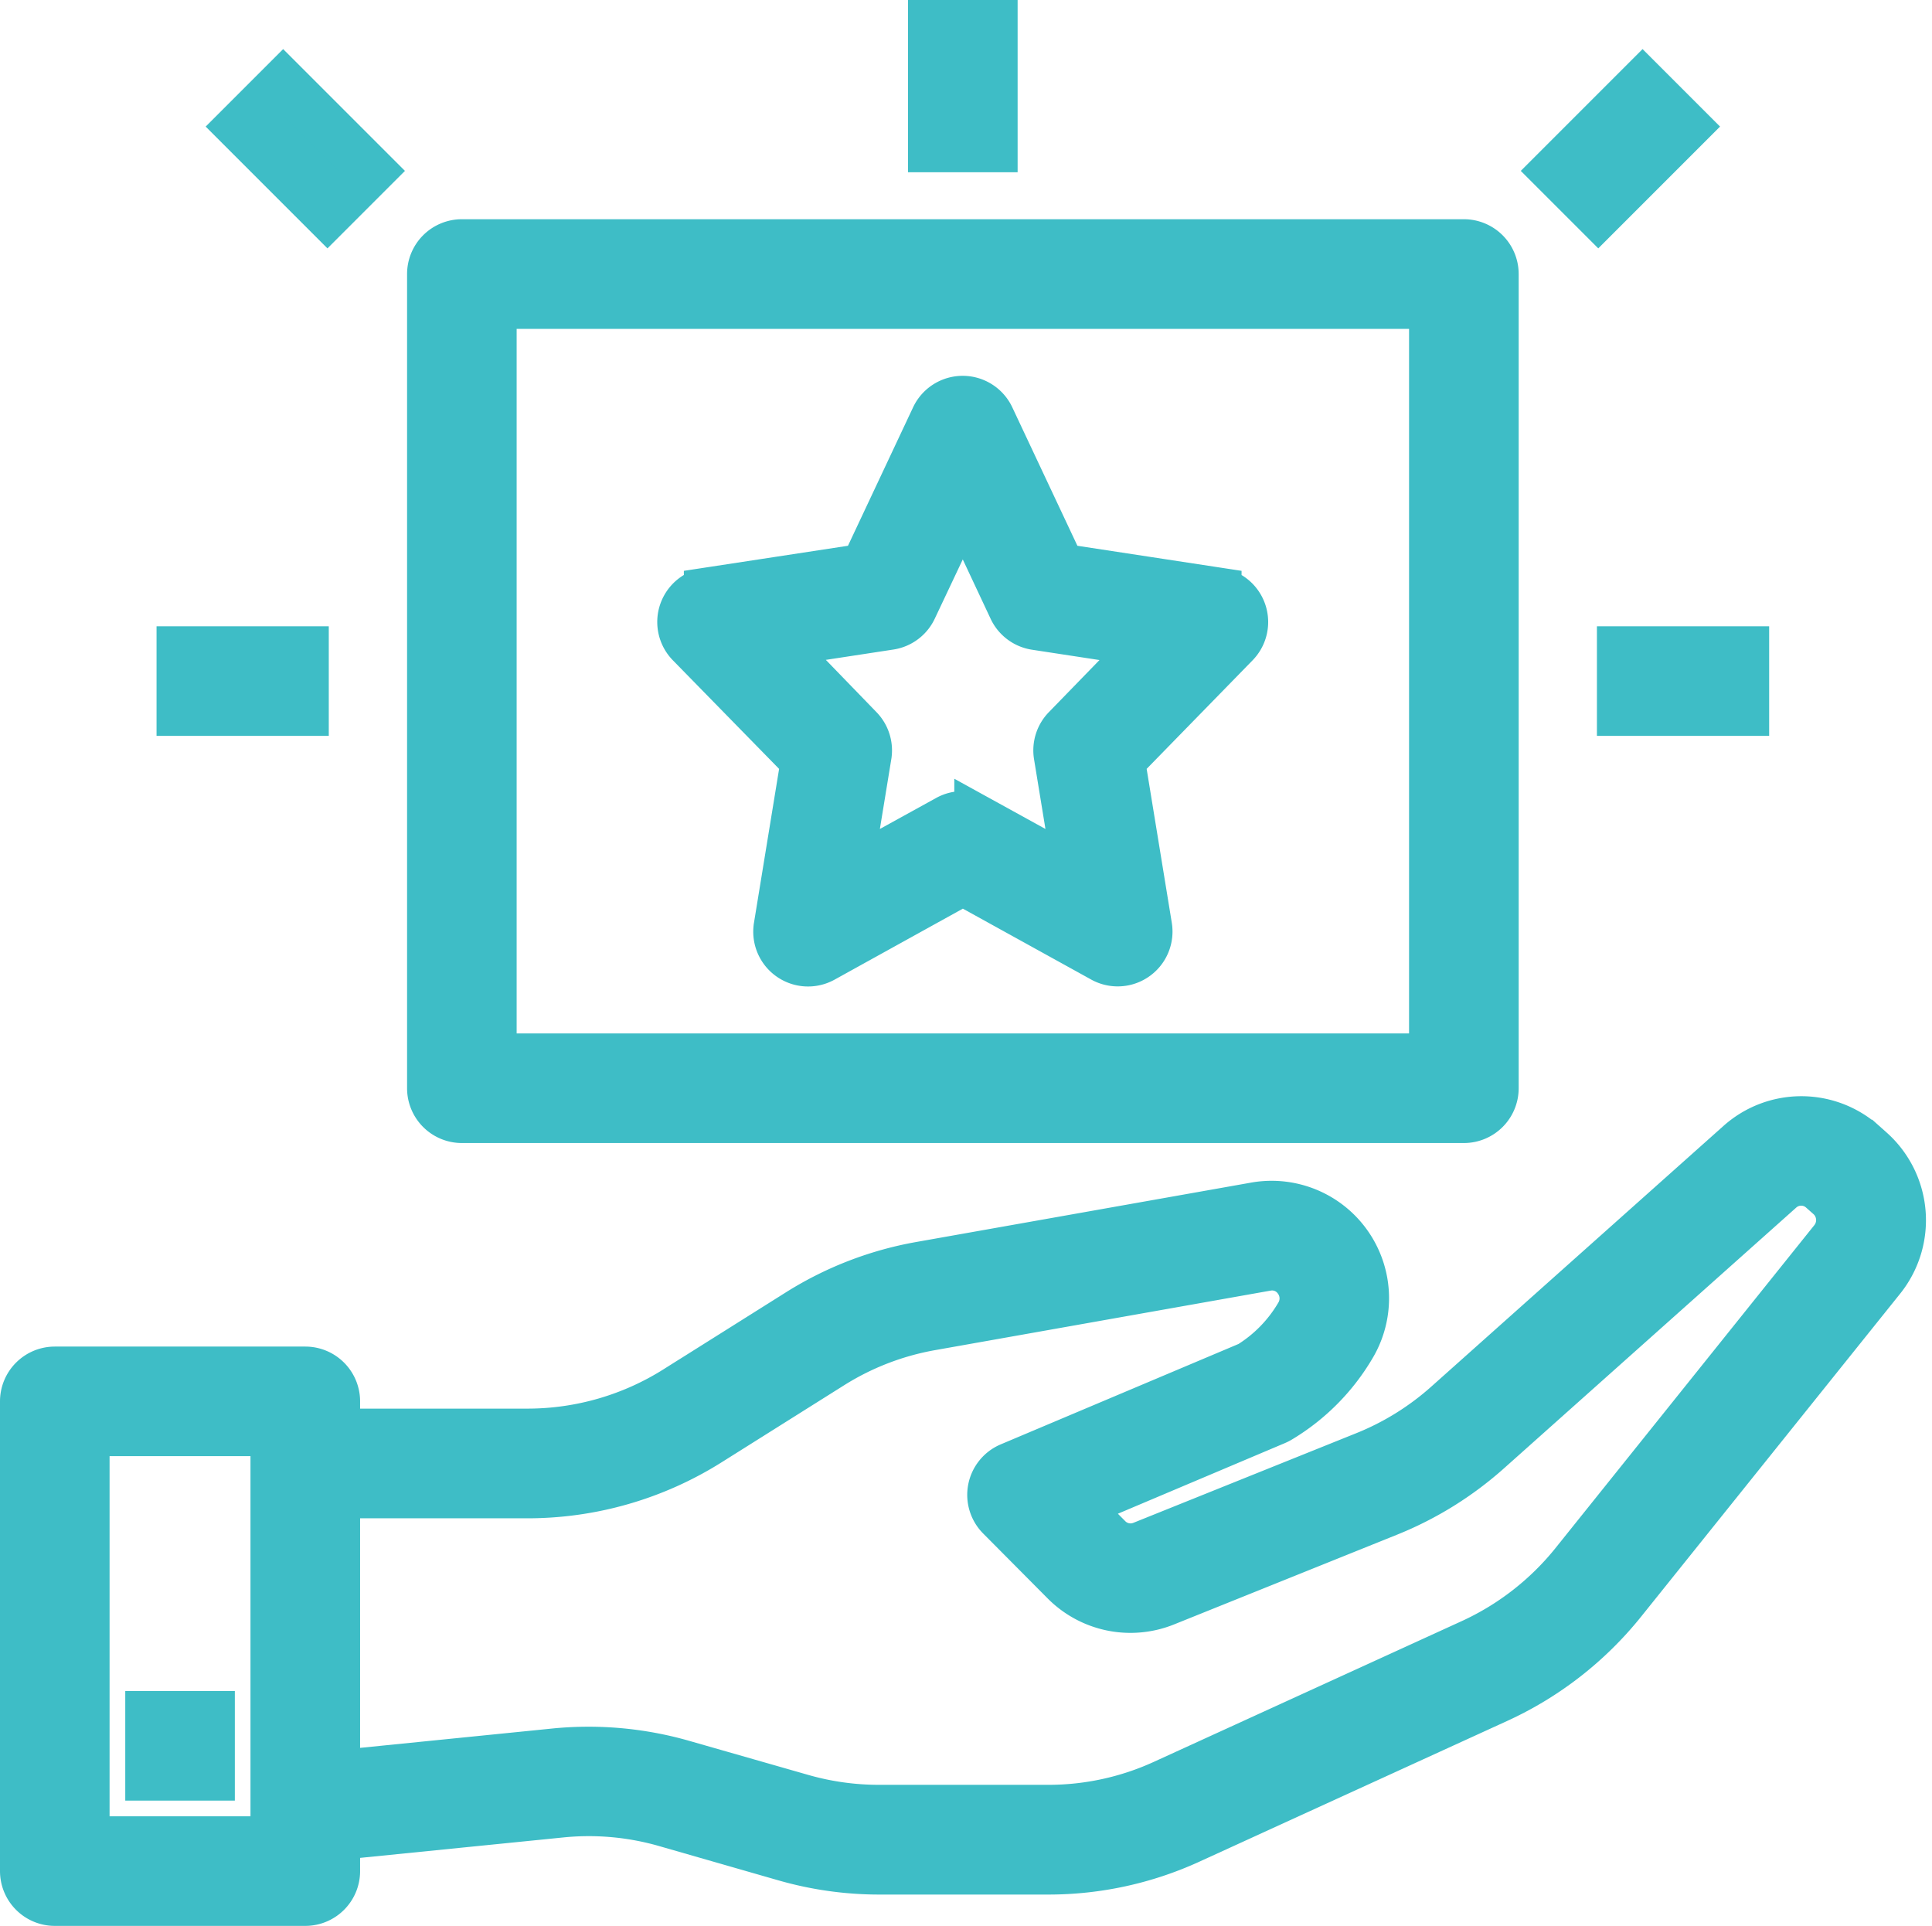
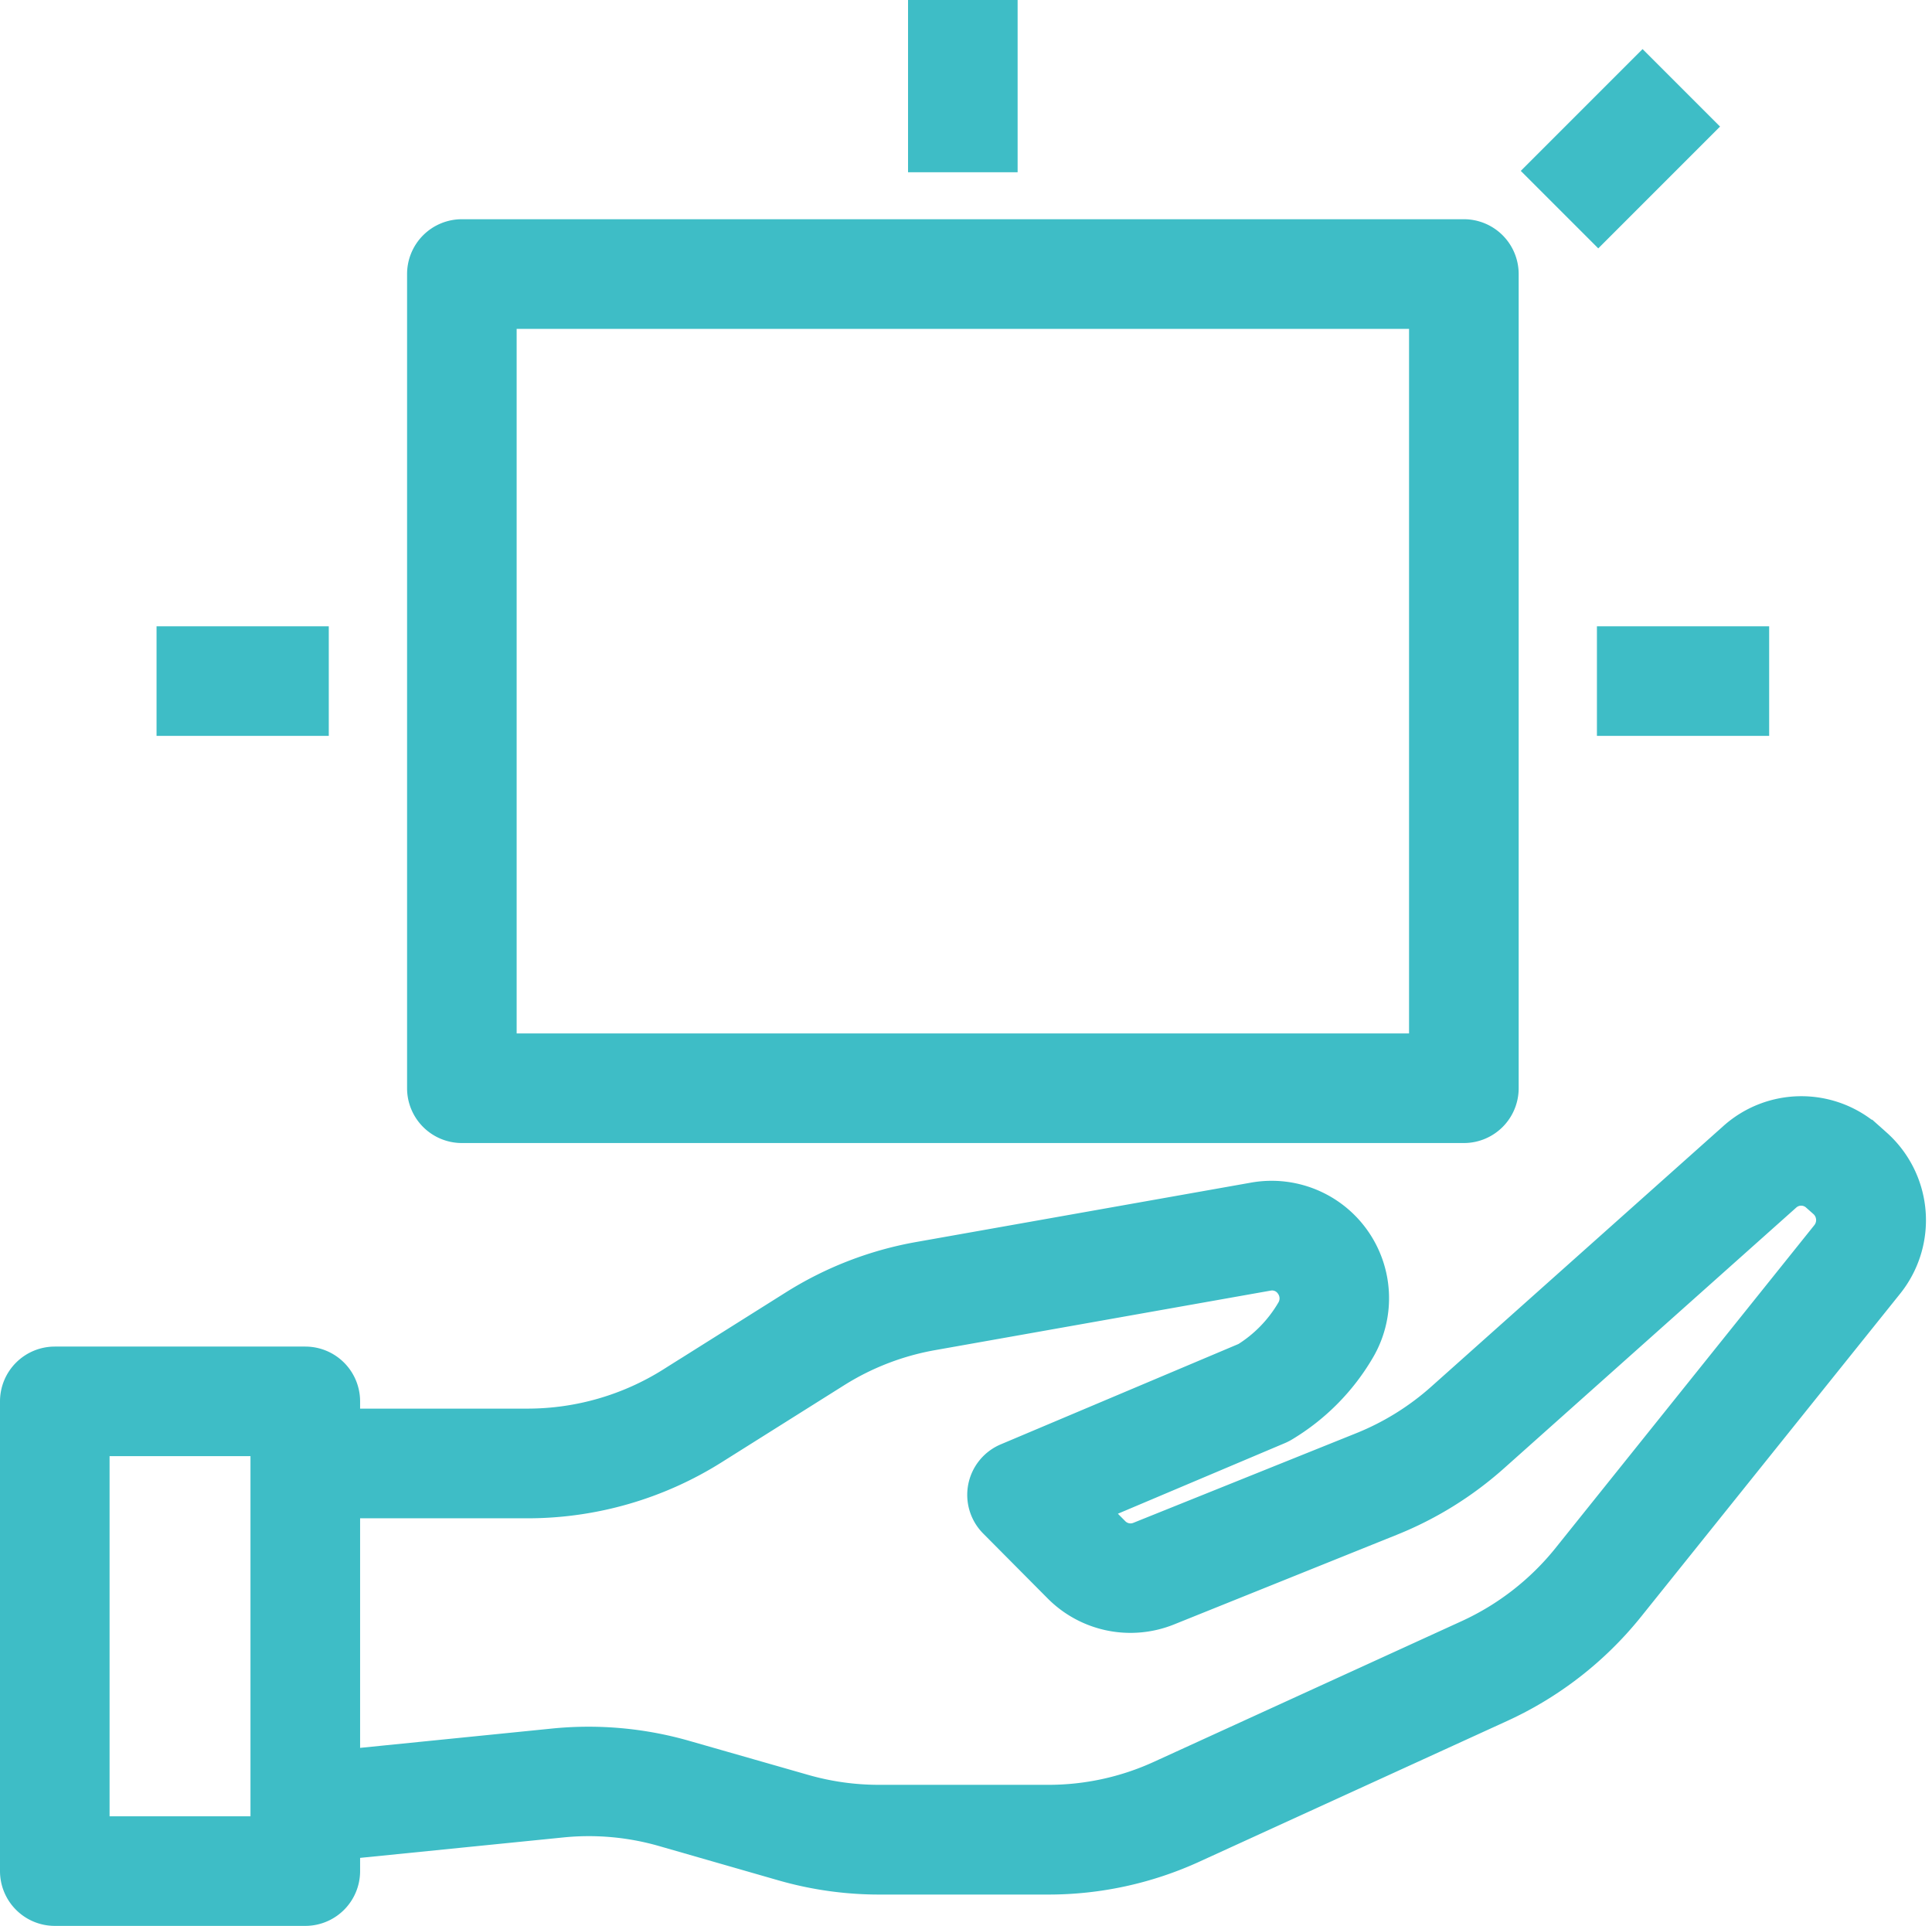
<svg xmlns="http://www.w3.org/2000/svg" width="41.134" height="41" viewBox="0 0 41.134 41">
  <g id="brand" transform="translate(-1.5 -1.5)">
    <path id="Path_7628" data-name="Path 7628" d="M23.814,53a7.221,7.221,0,0,0,3.021-.658l6.547-2.993a7.333,7.333,0,0,0,2.667-2.076L41.562,40.4a2,2,0,0,0-.235-2.757l-.156-.139a1.989,1.989,0,0,0-2.643.005l-6.22,5.549a5.95,5.95,0,0,1-1.743,1.083l-4.753,1.911A.655.655,0,0,1,25.1,45.9l-.675-.68,4.238-1.792a.716.716,0,0,0,.081-.041,4.43,4.43,0,0,0,1.545-1.553,2,2,0,0,0-2.055-3L21.095,40.1a7.25,7.25,0,0,0-2.6,1.005l-2.6,1.635a5.933,5.933,0,0,1-3.161.915H8.667V43A.667.667,0,0,0,8,42.334H2.667A.667.667,0,0,0,2,43V53a.667.667,0,0,0,.667.667H8A.667.667,0,0,0,8.667,53v-.733l4.772-.48a5.91,5.91,0,0,1,2.232.2l2.533.728A7.28,7.28,0,0,0,20.211,53ZM7.333,52.334h-4V43.667h4Zm8.706-1.625a7.283,7.283,0,0,0-2.733-.246l-4.639.467V44.99h4.067A7.26,7.26,0,0,0,16.6,43.873l2.6-1.635a5.913,5.913,0,0,1,2.125-.821l7.143-1.267a.649.649,0,0,1,.653.275.667.667,0,0,1,.023.733A3.1,3.1,0,0,1,28.1,42.224L23,44.377a.667.667,0,0,0-.213,1.084l1.371,1.38a1.985,1.985,0,0,0,2.153.444l4.749-1.911a7.281,7.281,0,0,0,2.133-1.325l6.22-5.549a.655.655,0,0,1,.871,0l.156.138a.672.672,0,0,1,.078.925l-5.512,6.876a6,6,0,0,1-2.178,1.695l-6.548,2.993a5.891,5.891,0,0,1-2.467.537H20.208a5.961,5.961,0,0,1-1.639-.231Z" transform="translate(0 -11.667)" fill="#3ebdc6" stroke="#3ebdc6" stroke-width="1" />
-     <rect id="Rectangle_929" data-name="Rectangle 929" width="1.333" height="1.333" transform="translate(4.667 38)" fill="#3ebdc6" stroke="#3ebdc6" stroke-width="1" />
    <path id="Path_7629" data-name="Path 7629" d="M15,9.667V27a.667.667,0,0,0,.667.667H37A.667.667,0,0,0,37.667,27V9.667A.667.667,0,0,0,37,9H15.667A.667.667,0,0,0,15,9.667Zm1.333.667h20v16h-20Z" transform="translate(-4.333 -2.333)" fill="#3ebdc6" stroke="#3ebdc6" stroke-width="1" />
-     <path id="Path_7630" data-name="Path 7630" d="M34.434,18.082,31.1,17.573l-1.5-3.189a.667.667,0,0,0-1.207,0l-1.5,3.189-3.333.509a.667.667,0,0,0-.377,1.125L25.622,21.7l-.576,3.527a.667.667,0,0,0,.981.691L29,24.273l2.974,1.643a.667.667,0,0,0,.981-.691L32.379,21.7l2.432-2.492a.667.667,0,0,0-.377-1.125ZM31.19,21.009a.667.667,0,0,0-.181.573l.409,2.5-2.1-1.157a.667.667,0,0,0-.644,0l-2.1,1.157.409-2.5a.667.667,0,0,0-.181-.573L25.05,19.2l2.4-.367a.667.667,0,0,0,.5-.376L29,16.236l1.044,2.225a.667.667,0,0,0,.5.376l2.4.367Z" transform="translate(-7 -4)" fill="#3ebdc6" stroke="#3ebdc6" stroke-width="1" />
    <rect id="Rectangle_930" data-name="Rectangle 930" width="1.333" height="2.667" transform="translate(21.333 2)" fill="#3ebdc6" stroke="#3ebdc6" stroke-width="1" />
    <rect id="Rectangle_931" data-name="Rectangle 931" width="2.667" height="1.333" transform="translate(36 15.333)" fill="#3ebdc6" stroke="#3ebdc6" stroke-width="1" />
    <rect id="Rectangle_932" data-name="Rectangle 932" width="2.667" height="1.333" transform="translate(5.333 15.333)" fill="#3ebdc6" stroke="#3ebdc6" stroke-width="1" />
-     <rect id="Rectangle_933" data-name="Rectangle 933" width="1.333" height="2.667" transform="translate(6.586 4.195) rotate(-45)" fill="#3ebdc6" stroke="#3ebdc6" stroke-width="1" />
    <rect id="Rectangle_934" data-name="Rectangle 934" width="2.667" height="1.333" transform="translate(34.586 5.138) rotate(-45)" fill="#3ebdc6" stroke="#3ebdc6" stroke-width="1" />
  </g>
</svg>